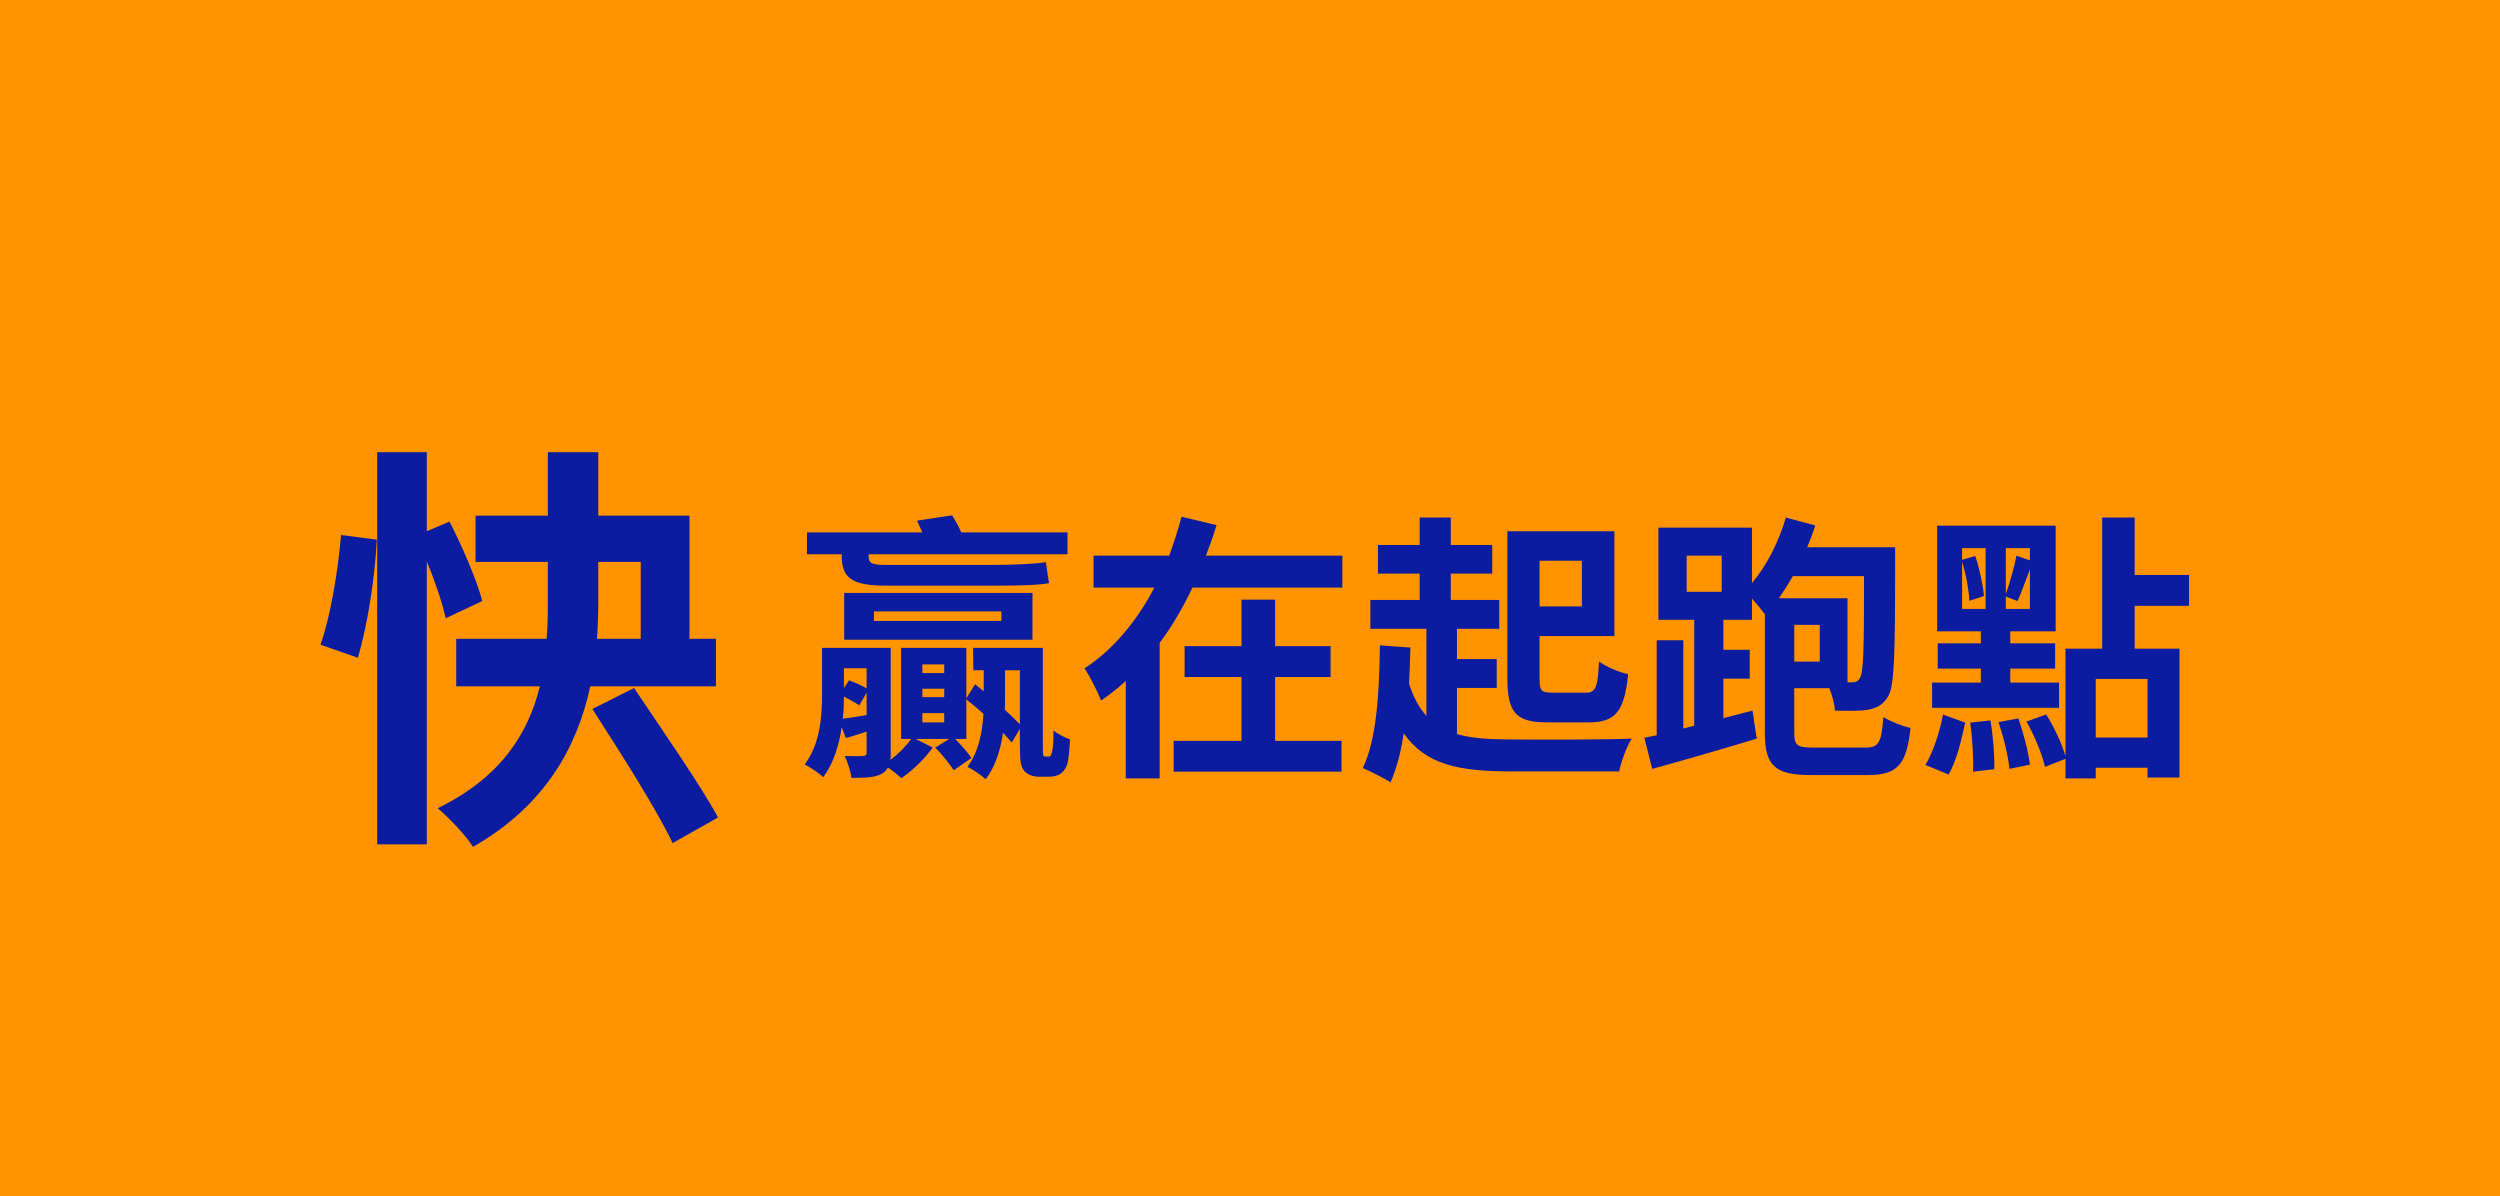
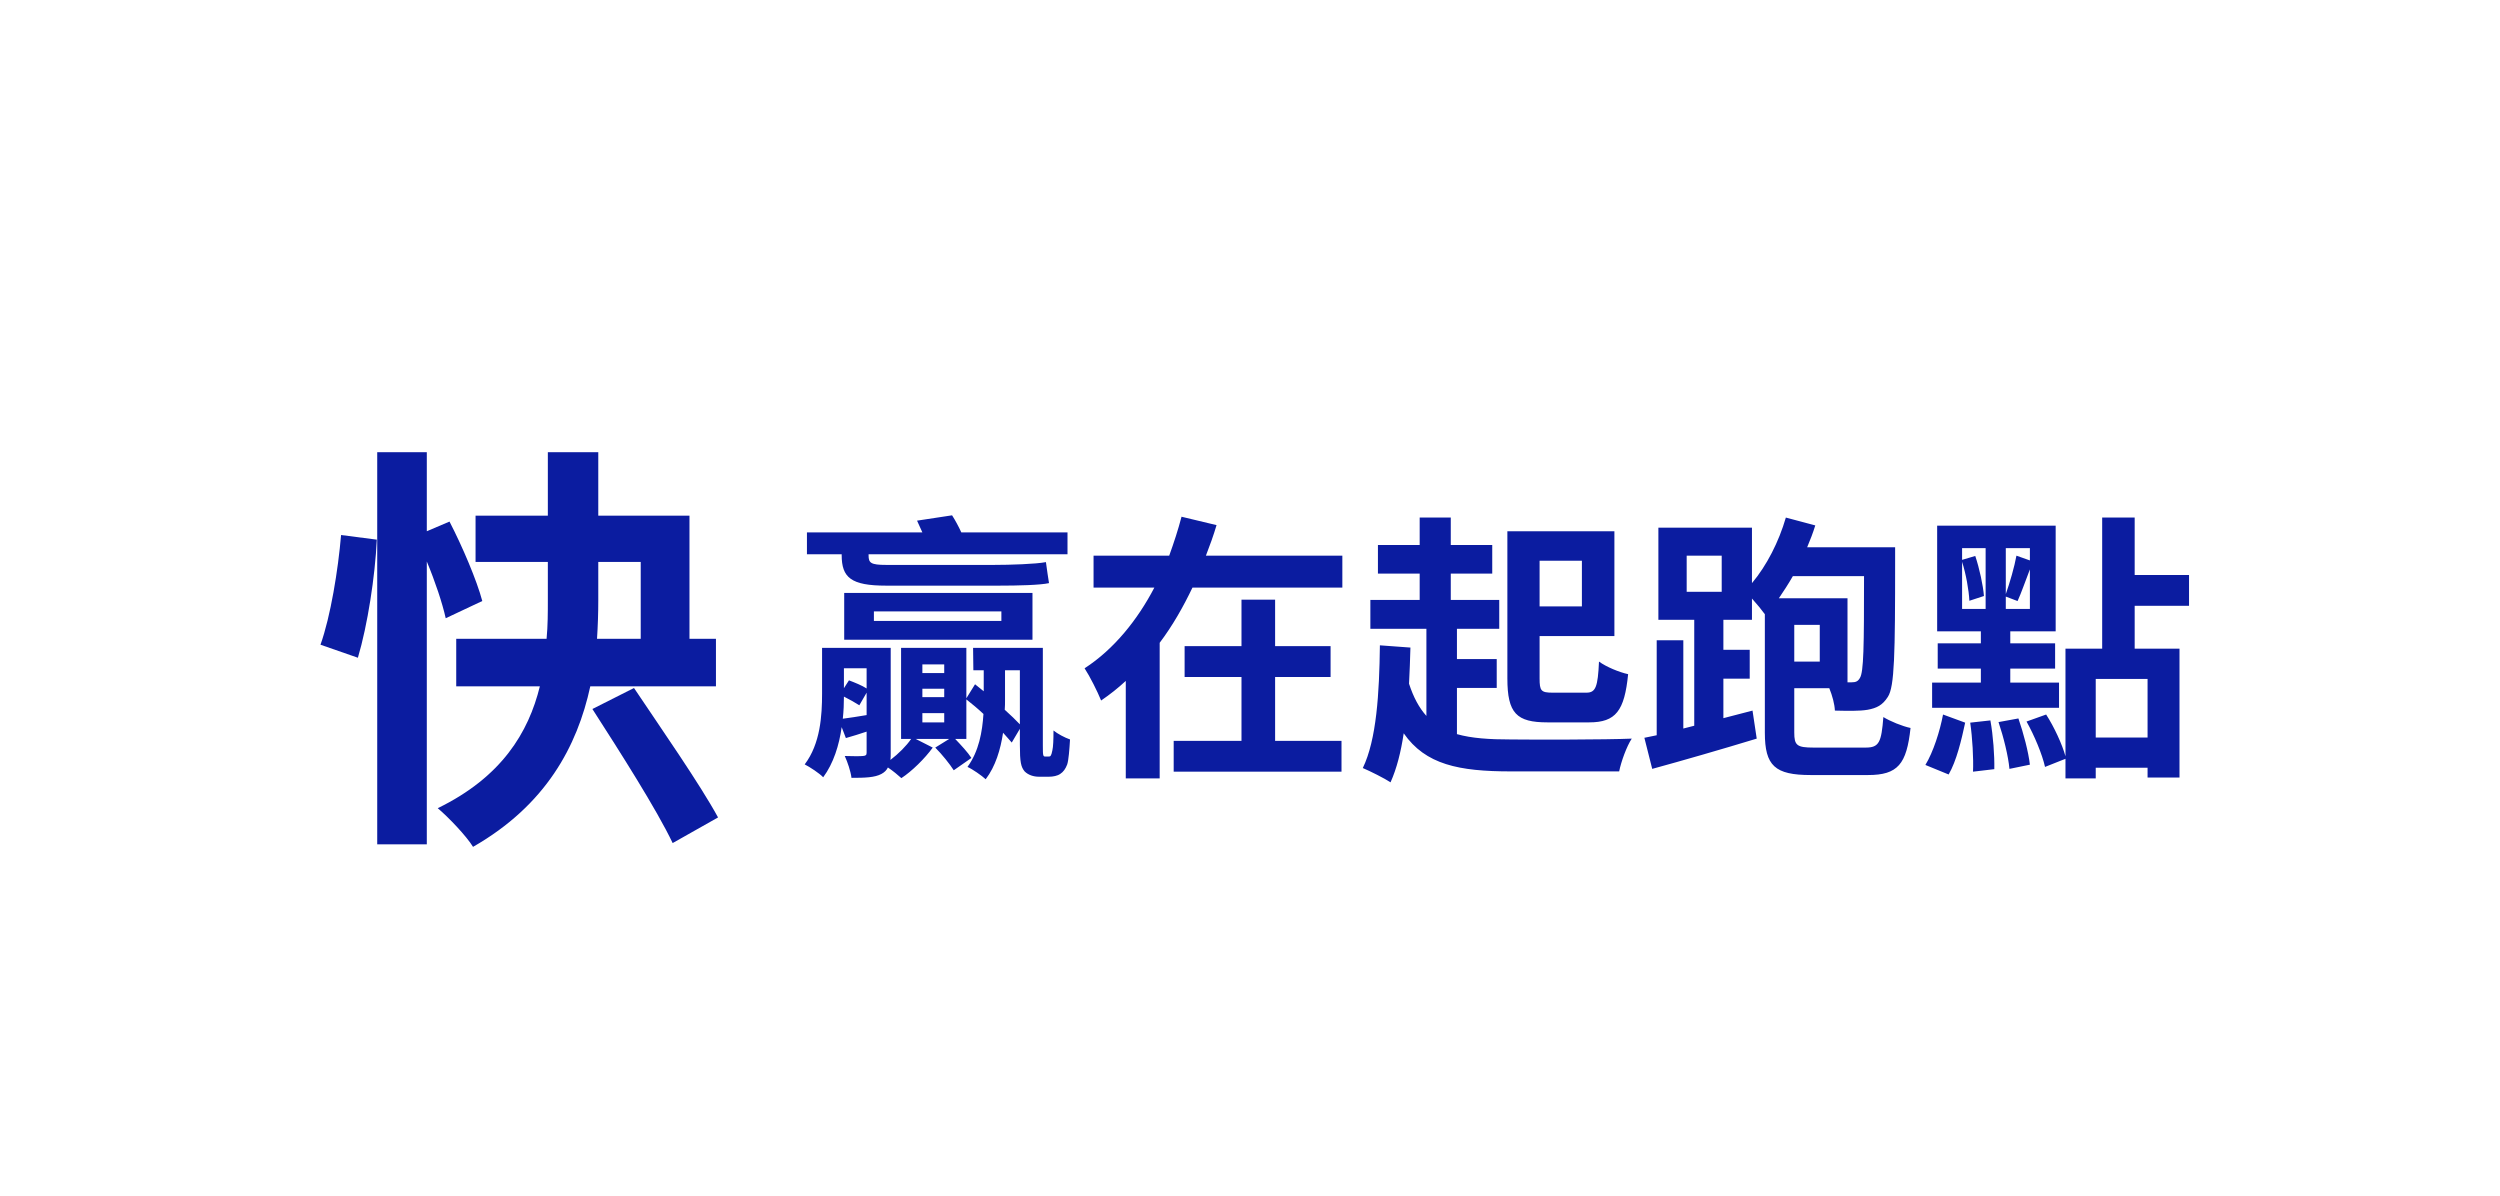
<svg xmlns="http://www.w3.org/2000/svg" width="232" height="111" viewBox="0 0 232 111" fill="none">
  <g clip-path="url(#clip0_1_1998)">
-     <path d="M232 0H0V111H232V0Z" fill="#FF9300" />
    <path d="M78.108 51.514V51.436H74.884V49.408H85.596C85.44 49.044 85.258 48.654 85.102 48.316L88.352 47.822C88.638 48.264 88.976 48.888 89.21 49.408H99.064V51.436H80.604V51.54C80.604 52.242 80.812 52.424 82.242 52.424H92.226C93.708 52.424 96.152 52.346 97.062 52.164C97.166 52.944 97.27 53.62 97.348 54.114C96.542 54.296 94.488 54.348 92.668 54.348H82.242C78.966 54.348 78.108 53.594 78.108 51.514ZM81.098 56.74V57.624H92.928V56.74H81.098ZM78.342 59.366V55.024H95.814V59.366H78.342ZM93.266 62.2V64.93C93.266 65.242 93.266 65.554 93.24 65.866C93.786 66.36 94.28 66.828 94.644 67.218V62.2H93.266ZM87.624 62.46V61.654H85.596V62.46H87.624ZM87.624 64.696V63.916H85.596V64.696H87.624ZM87.624 67.036V66.178H85.596V67.036H87.624ZM80.422 64.28L79.746 65.45C79.382 65.216 78.836 64.904 78.316 64.644C78.316 65.294 78.29 65.97 78.212 66.698C78.888 66.62 79.59 66.49 80.422 66.36V64.28ZM80.422 62.018H78.316V63.864L78.784 63.136C79.33 63.344 79.98 63.604 80.422 63.89V62.018ZM97.01 70.208H97.27C97.374 70.208 97.452 70.208 97.504 70.13C97.556 70.052 97.608 69.922 97.66 69.636C97.738 69.298 97.764 68.648 97.764 67.79C98.154 68.102 98.778 68.44 99.298 68.622C99.246 69.506 99.168 70.546 99.038 70.936C98.882 71.352 98.674 71.638 98.388 71.82C98.128 72.002 97.712 72.08 97.348 72.08H96.412C95.918 72.08 95.424 71.924 95.086 71.586C94.748 71.17 94.644 70.754 94.644 69.116V67.634L93.89 68.908C93.656 68.648 93.396 68.336 93.084 67.998C92.85 69.558 92.382 71.118 91.472 72.314C91.108 71.976 90.25 71.378 89.782 71.17C90.848 69.714 91.16 67.894 91.264 66.256C90.744 65.762 90.198 65.32 89.678 64.904V68.57H88.638C89.184 69.142 89.834 69.844 90.146 70.338L88.508 71.482C88.144 70.91 87.416 70 86.792 69.376L88.092 68.57H84.972L86.558 69.376C85.83 70.39 84.608 71.586 83.646 72.21C83.36 71.95 82.866 71.534 82.398 71.222C82.268 71.482 82.086 71.664 81.8 71.82C81.176 72.158 80.266 72.184 79.018 72.184C78.94 71.56 78.654 70.728 78.394 70.156C79.122 70.182 79.85 70.182 80.084 70.156C80.344 70.13 80.422 70.078 80.422 69.844V67.894C79.772 68.102 79.174 68.31 78.498 68.492L78.108 67.478C77.874 69.142 77.354 70.832 76.392 72.132C76.054 71.768 75.144 71.17 74.676 70.936C76.132 69.012 76.288 66.412 76.288 64.358V60.12H82.658V69.87C82.658 70.104 82.658 70.312 82.632 70.52C83.386 69.948 84.114 69.22 84.556 68.57H83.62V60.12H89.678V64.8L90.484 63.5C90.718 63.682 91.004 63.916 91.29 64.15V62.2H90.328L90.302 60.12H96.776V69.168C96.776 69.662 96.776 70 96.828 70.104C96.854 70.182 96.906 70.208 97.01 70.208ZM118.33 62.824V68.752H124.492V71.612H108.918V68.752H115.21V62.824H109.932V59.964H115.21V55.648H118.33V59.964H123.478V62.824H118.33ZM111.908 51.566H124.57V54.53H110.66C109.802 56.324 108.814 58.066 107.618 59.652V72.236H104.472V63.188C103.744 63.864 103.016 64.436 102.184 65.008C101.846 64.176 101.144 62.772 100.65 62.018C103.38 60.25 105.564 57.52 107.124 54.53H101.482V51.566H108.502C108.944 50.344 109.334 49.148 109.646 47.952L112.896 48.732C112.61 49.694 112.272 50.63 111.908 51.566ZM146.8 52.034H142.874V56.272H146.8V52.034ZM147.476 67.036H143.602C140.742 67.036 139.884 66.204 139.884 62.954V49.304H149.816V59.028H142.874V62.954C142.874 64.098 143.004 64.28 144.07 64.28H147.216C148.074 64.28 148.282 63.76 148.386 61.394C149.062 61.888 150.258 62.382 151.09 62.564C150.752 65.97 149.946 67.036 147.476 67.036ZM135.204 63.838V68.128C136.582 68.518 138.22 68.622 140.222 68.622C142.198 68.648 149.088 68.648 151.428 68.544C150.96 69.246 150.44 70.676 150.258 71.586H140.222C135.386 71.586 132.292 70.962 130.264 68.05C130.004 69.792 129.614 71.326 129.042 72.6C128.496 72.236 127.144 71.56 126.468 71.274C127.742 68.648 128.002 64.332 128.054 59.886L130.888 60.094C130.862 61.238 130.81 62.356 130.758 63.448C131.174 64.722 131.694 65.684 132.37 66.438V58.352H127.17V55.674H131.746V53.23H127.872V50.578H131.746V48.03H134.632V50.578H138.48V53.23H134.632V55.674H139.13V58.352H135.204V61.16H138.896V63.838H135.204ZM172.982 53.464H166.378C165.962 54.192 165.52 54.868 165.078 55.518H171.448V63.318H171.838C172.202 63.318 172.41 63.24 172.592 62.928C172.956 62.382 172.982 59.99 172.982 53.464ZM168.874 61.394V57.988H166.508V61.394H168.874ZM156.524 51.566V54.92H159.774V51.566H156.524ZM168.302 69.376H173.138C174.386 69.376 174.594 68.882 174.776 66.542C175.4 66.932 176.544 67.4 177.298 67.556C176.934 70.91 176.128 71.924 173.346 71.924H168.042C164.714 71.924 163.778 71.066 163.778 67.998V57C163.518 56.636 163.05 56.064 162.582 55.544V57.52H159.93V60.302H162.374V62.98H159.93V66.646L162.634 65.944L163.024 68.544C159.696 69.558 156.082 70.598 153.326 71.352L152.598 68.466L153.742 68.232V59.418H156.212V67.608L157.226 67.348V57.52H153.898V48.966H162.582V54.114C163.96 52.476 165.078 50.266 165.728 48.03L168.458 48.758C168.25 49.434 167.99 50.11 167.704 50.786H175.868V52.06C175.868 60.692 175.816 63.734 175.192 64.67C174.698 65.45 174.152 65.71 173.32 65.866C172.566 65.996 171.474 65.97 170.278 65.944C170.252 65.346 170.044 64.566 169.758 63.864H166.508V67.972C166.508 69.168 166.742 69.376 168.302 69.376ZM182.082 52.138V56.506H184.266V50.864H182.082V51.956L183.304 51.592C183.694 52.762 184.032 54.322 184.11 55.31L182.758 55.752C182.706 54.738 182.446 53.282 182.082 52.138ZM188.374 52.008V50.864H186.138V55.128C186.502 54.114 186.944 52.58 187.126 51.566L188.374 52.008ZM186.138 56.506H188.374V52.84C187.958 53.906 187.568 55.05 187.23 55.778L186.138 55.362V56.506ZM191.078 63.344V65.684H179.3V63.344H183.824V62.044H179.82V59.704H183.824V58.586H179.768V48.784H190.766V58.586H186.554V59.704H190.714V62.044H186.554V63.344H191.078ZM180.834 71.872L178.676 70.988C179.404 69.792 180.028 67.842 180.314 66.308L182.368 67.062C182.03 68.648 181.562 70.624 180.834 71.872ZM182.836 67.062L184.708 66.854C184.968 68.284 185.098 70.13 185.072 71.378L183.096 71.612C183.148 70.364 183.044 68.492 182.836 67.062ZM185.462 67.01L187.308 66.672C187.776 68.024 188.244 69.792 188.374 70.962L186.476 71.352C186.372 70.182 185.93 68.388 185.462 67.01ZM199.294 68.44V63.006H194.484V68.44H199.294ZM203.142 56.22H198.098V60.198H202.258V72.158H199.294V71.248H194.484V72.236H191.676V70.416L189.778 71.17C189.518 70 188.79 68.258 188.062 66.958L189.882 66.308C190.636 67.478 191.364 69.064 191.676 70.182V60.198H195.082V48.03H198.098V53.36H203.142V56.22Z" fill="#0B1CA0" />
    <path d="M33.212 61.038L29.741 59.829C30.677 57.216 31.379 52.887 31.652 49.65L34.967 50.079C34.811 53.472 34.109 58.035 33.212 61.038ZM44.756 55.773L41.363 57.372C41.051 55.968 40.388 53.979 39.608 52.107V78.354H35.006V41.967H39.608V49.299L41.714 48.402C42.923 50.742 44.249 53.862 44.756 55.773ZM55.52 52.146V55.734C55.52 56.904 55.481 58.074 55.403 59.283H59.459V52.146H55.52ZM66.44 63.69H54.779C53.57 69.267 50.645 74.727 43.898 78.588C43.274 77.574 41.636 75.858 40.622 75C46.55 72.114 49.046 67.98 50.099 63.69H42.338V59.283H50.723C50.84 58.035 50.84 56.865 50.84 55.695V52.146H44.132V47.856H50.84V41.967H55.52V47.856H63.983V59.283H66.44V63.69ZM54.974 65.796L58.835 63.846C61.37 67.629 64.958 72.777 66.635 75.858L62.423 78.237C60.941 75.117 57.509 69.735 54.974 65.796Z" fill="#0B1CA0" />
  </g>
  <defs>
    <clipPath id="clip0_1_1998">
      <rect width="232" height="111" fill="white" />
    </clipPath>
  </defs>
</svg>